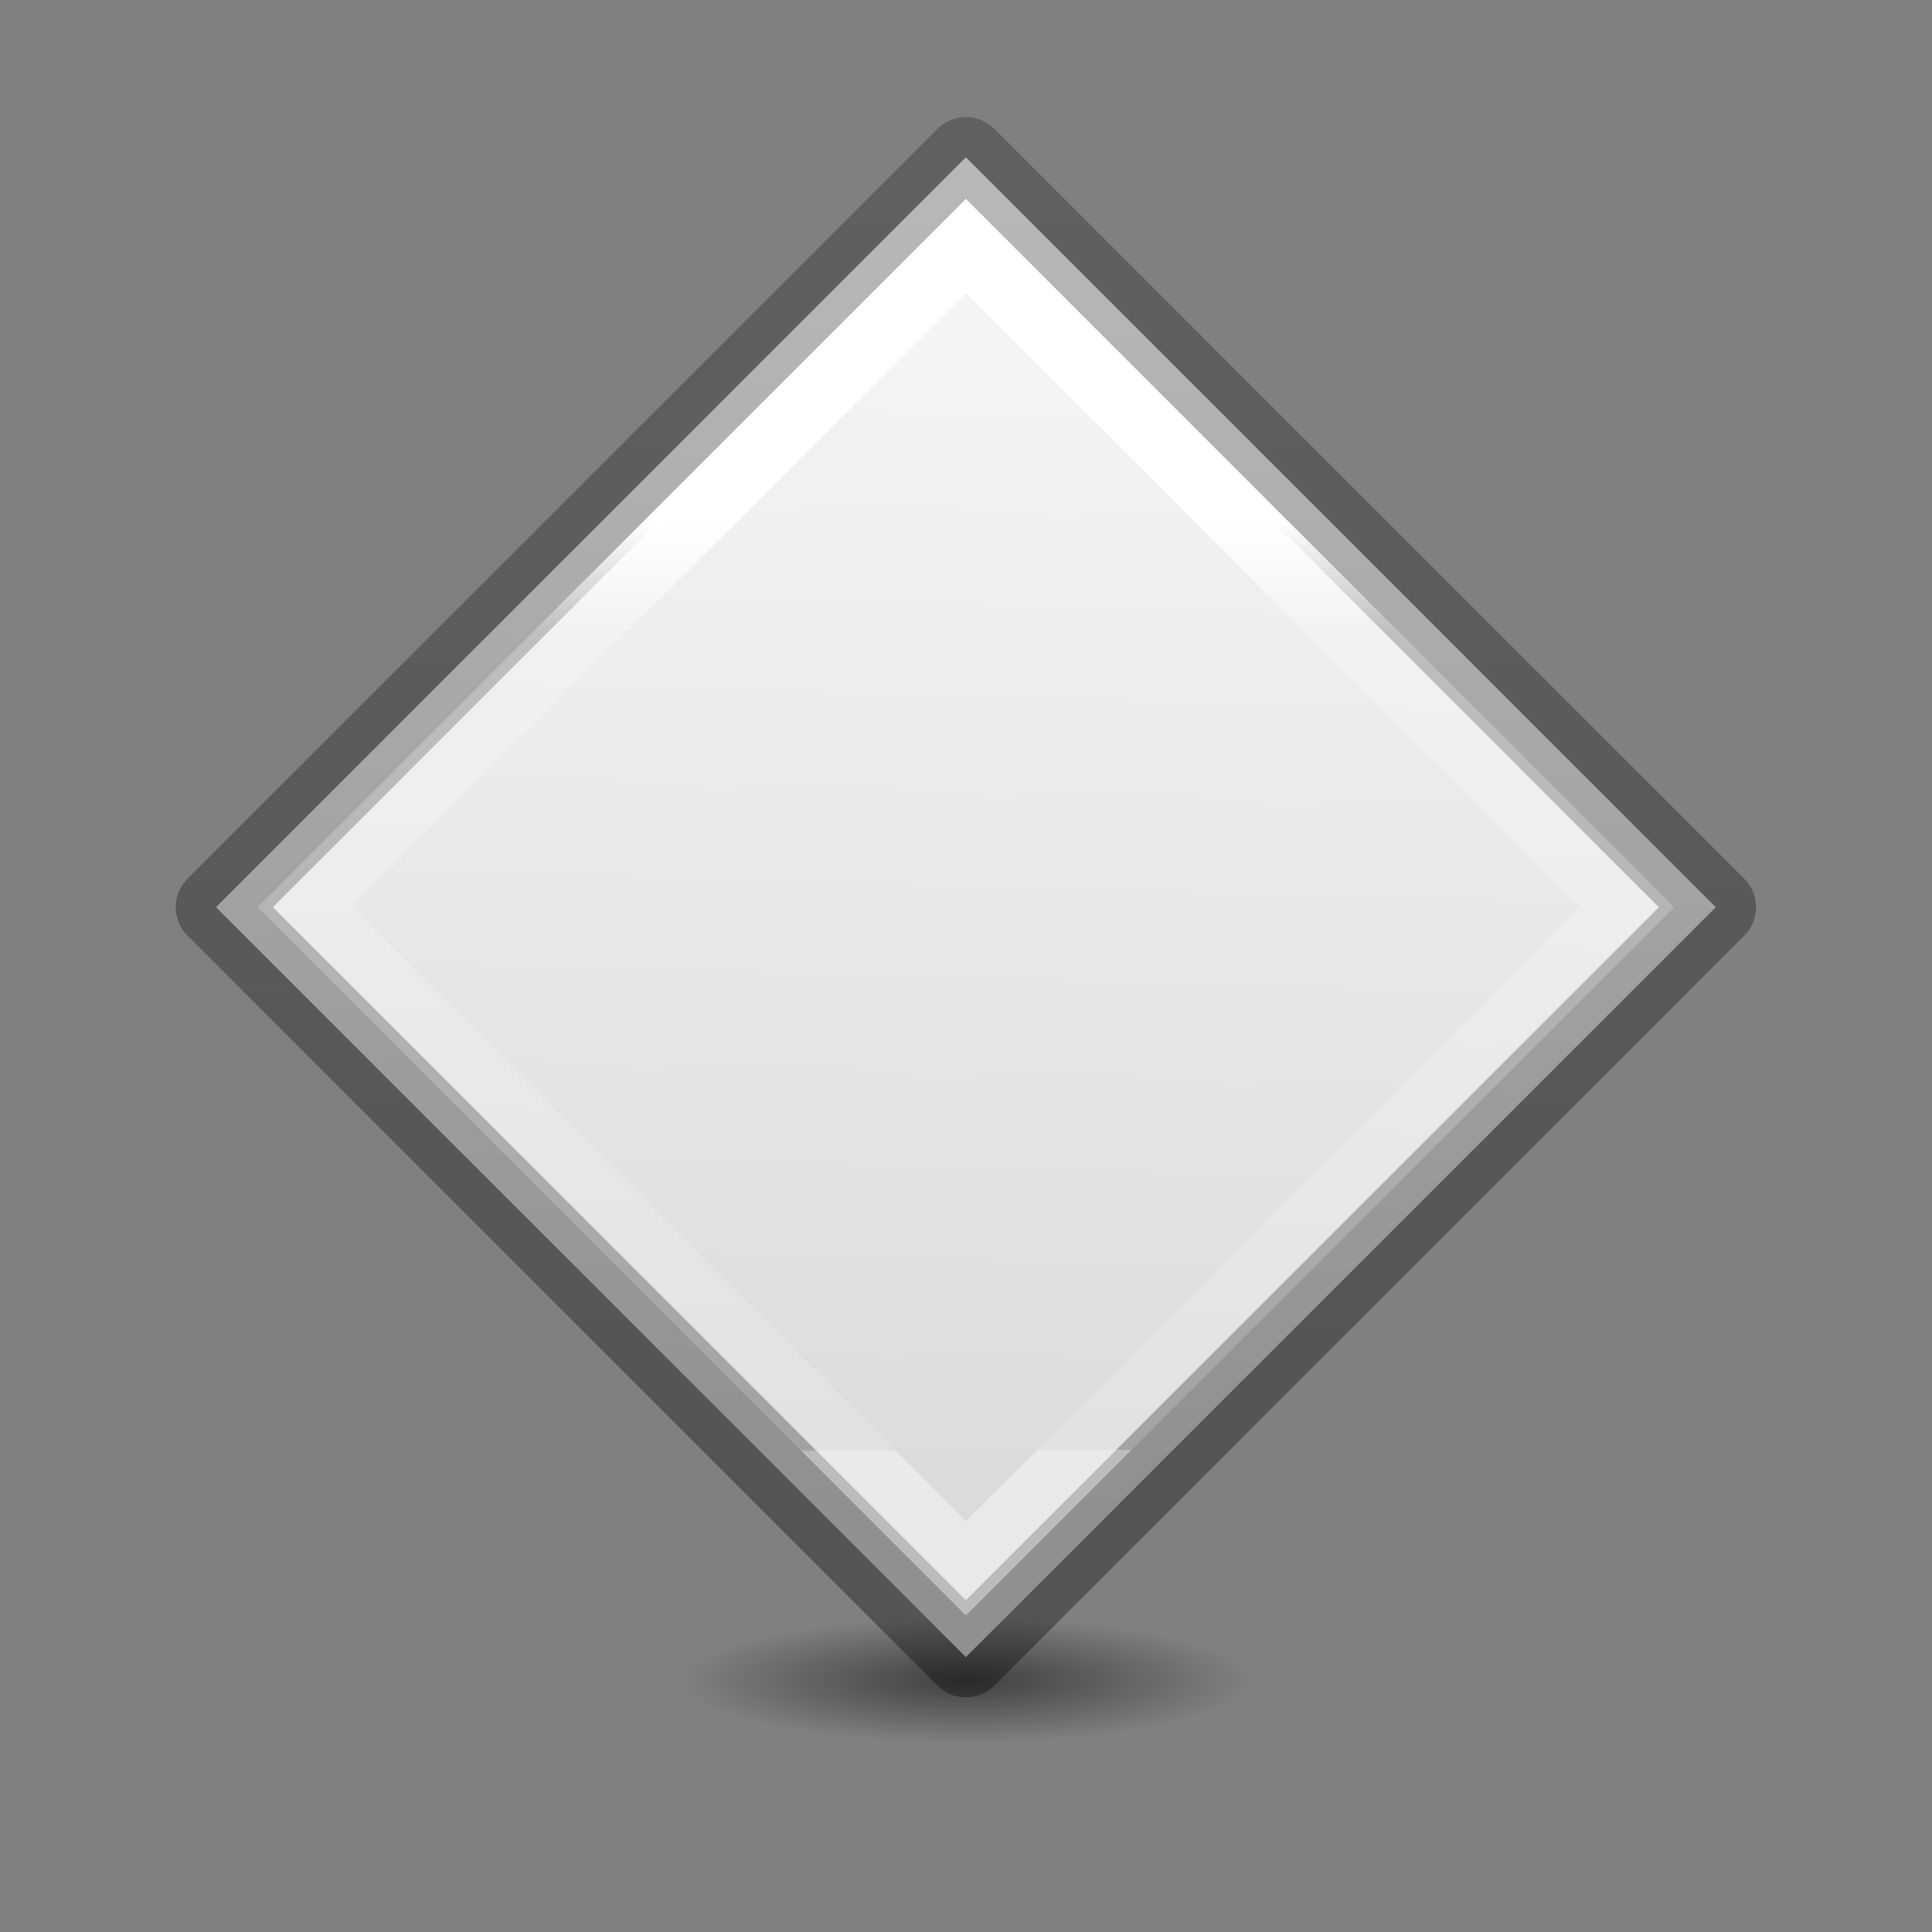
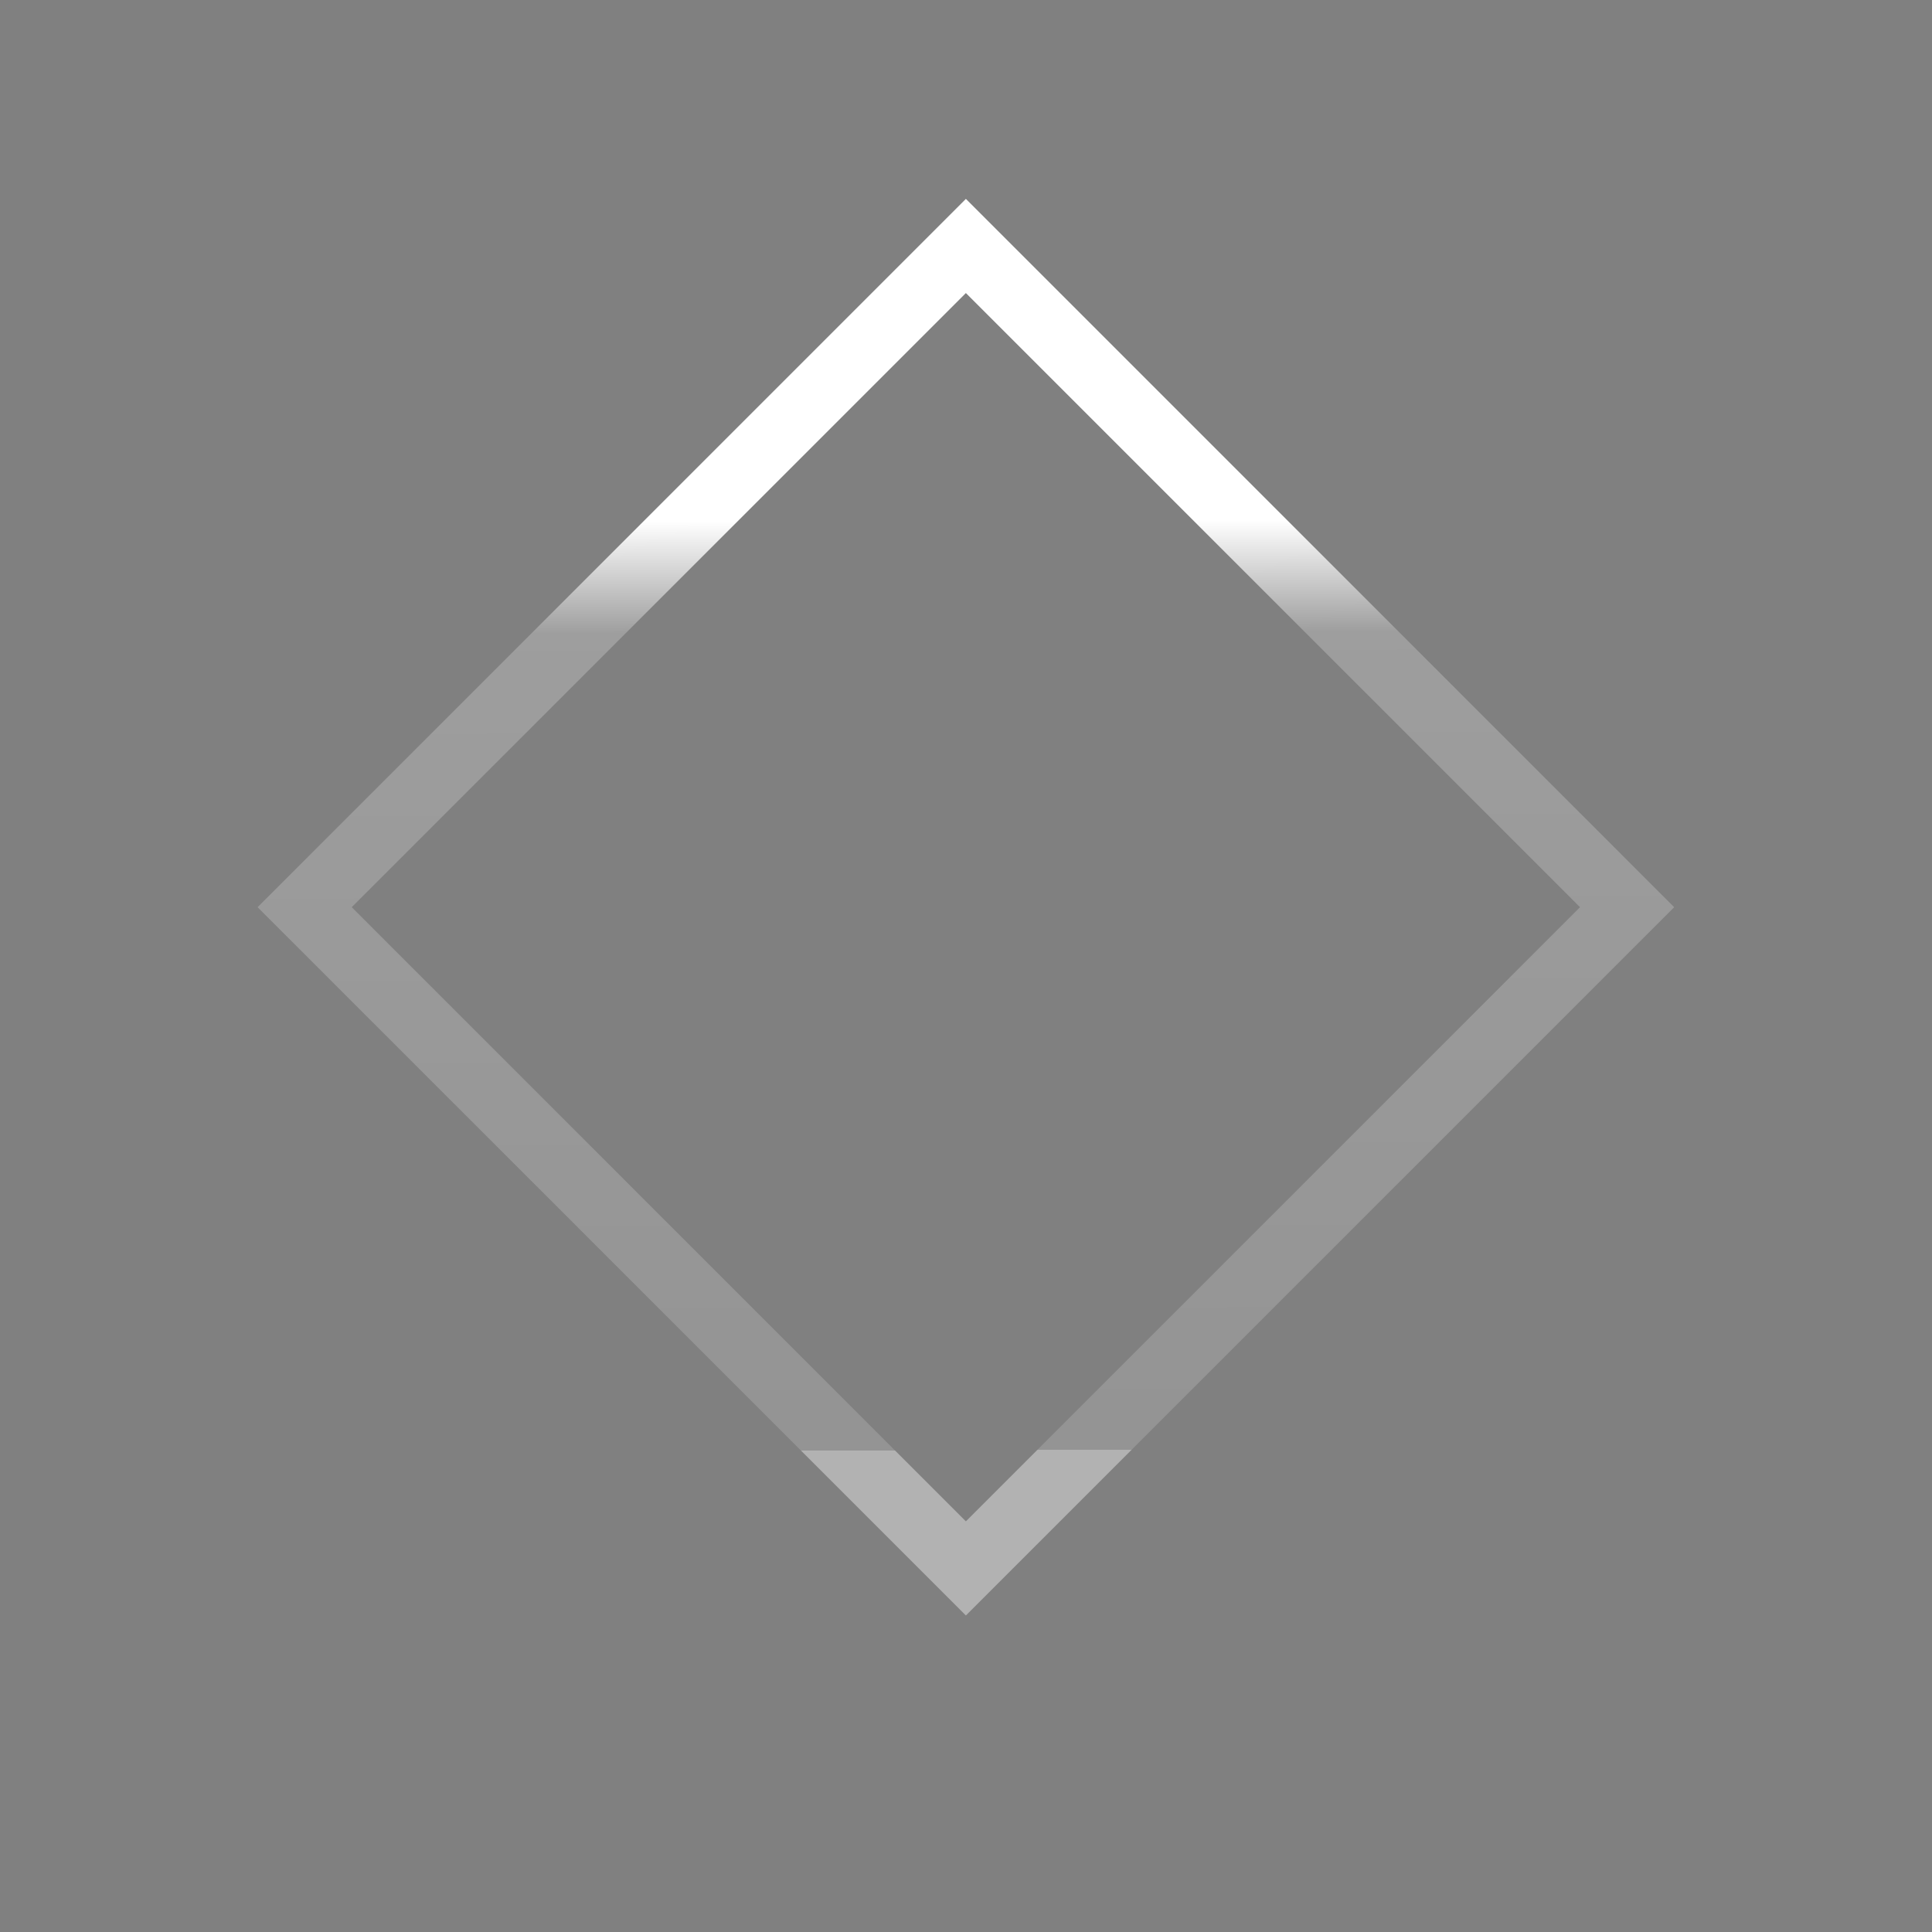
<svg xmlns="http://www.w3.org/2000/svg" height="24" width="24">
  <rect width="100%" height="100%" fill="#808080" stroke="none" />
  <linearGradient id="a" gradientUnits="userSpaceOnUse" x1="-5.877" x2="5.602" y1="16.623" y2="5.225">
    <stop offset="0" stop-opacity=".34" />
    <stop offset="1" stop-opacity=".247" />
  </linearGradient>
  <linearGradient id="b" gradientUnits="userSpaceOnUse" x1="8.011" x2="-2.576" y1="11.329" y2="21.346">
    <stop offset="0" stop-color="#f4f4f4" />
    <stop offset="1" stop-color="#dbdbdb" />
  </linearGradient>
  <linearGradient id="c" gradientUnits="userSpaceOnUse" x1="5.165" x2="-2.984" y1="11.482" y2="19.668">
    <stop offset="0" stop-color="#fff" />
    <stop offset=".121" stop-color="#fff" stop-opacity=".235" />
    <stop offset="1" stop-color="#fff" stop-opacity=".157" />
    <stop offset="1" stop-color="#fff" stop-opacity=".392" />
  </linearGradient>
  <radialGradient id="d" cx="2.25" cy="16" gradientTransform="matrix(.209 0 0 .046 11.529 18.138)" gradientUnits="userSpaceOnUse" r="16.875">
    <stop offset="0" />
    <stop offset="1" stop-opacity="0" />
  </radialGradient>
  <g transform="translate(0 2)">
-     <ellipse cx="12" cy="18.868" display="block" fill="url(#d)" fill-rule="evenodd" opacity=".5" rx="3.53" ry=".77" />
-     <path d="m-4.658 8.453h13.176v13.176h-13.176z" fill="url(#b)" stroke="url(#a)" stroke-linecap="round" stroke-linejoin="round" transform="matrix(.707 -.707 .707 .707 0 0)" />
    <path d="m-3.879 9.232h11.618v11.618h-11.618z" fill="none" stroke="url(#c)" stroke-width=".827" transform="matrix(.707 -.707 .707 .707 0 0)" />
  </g>
</svg>